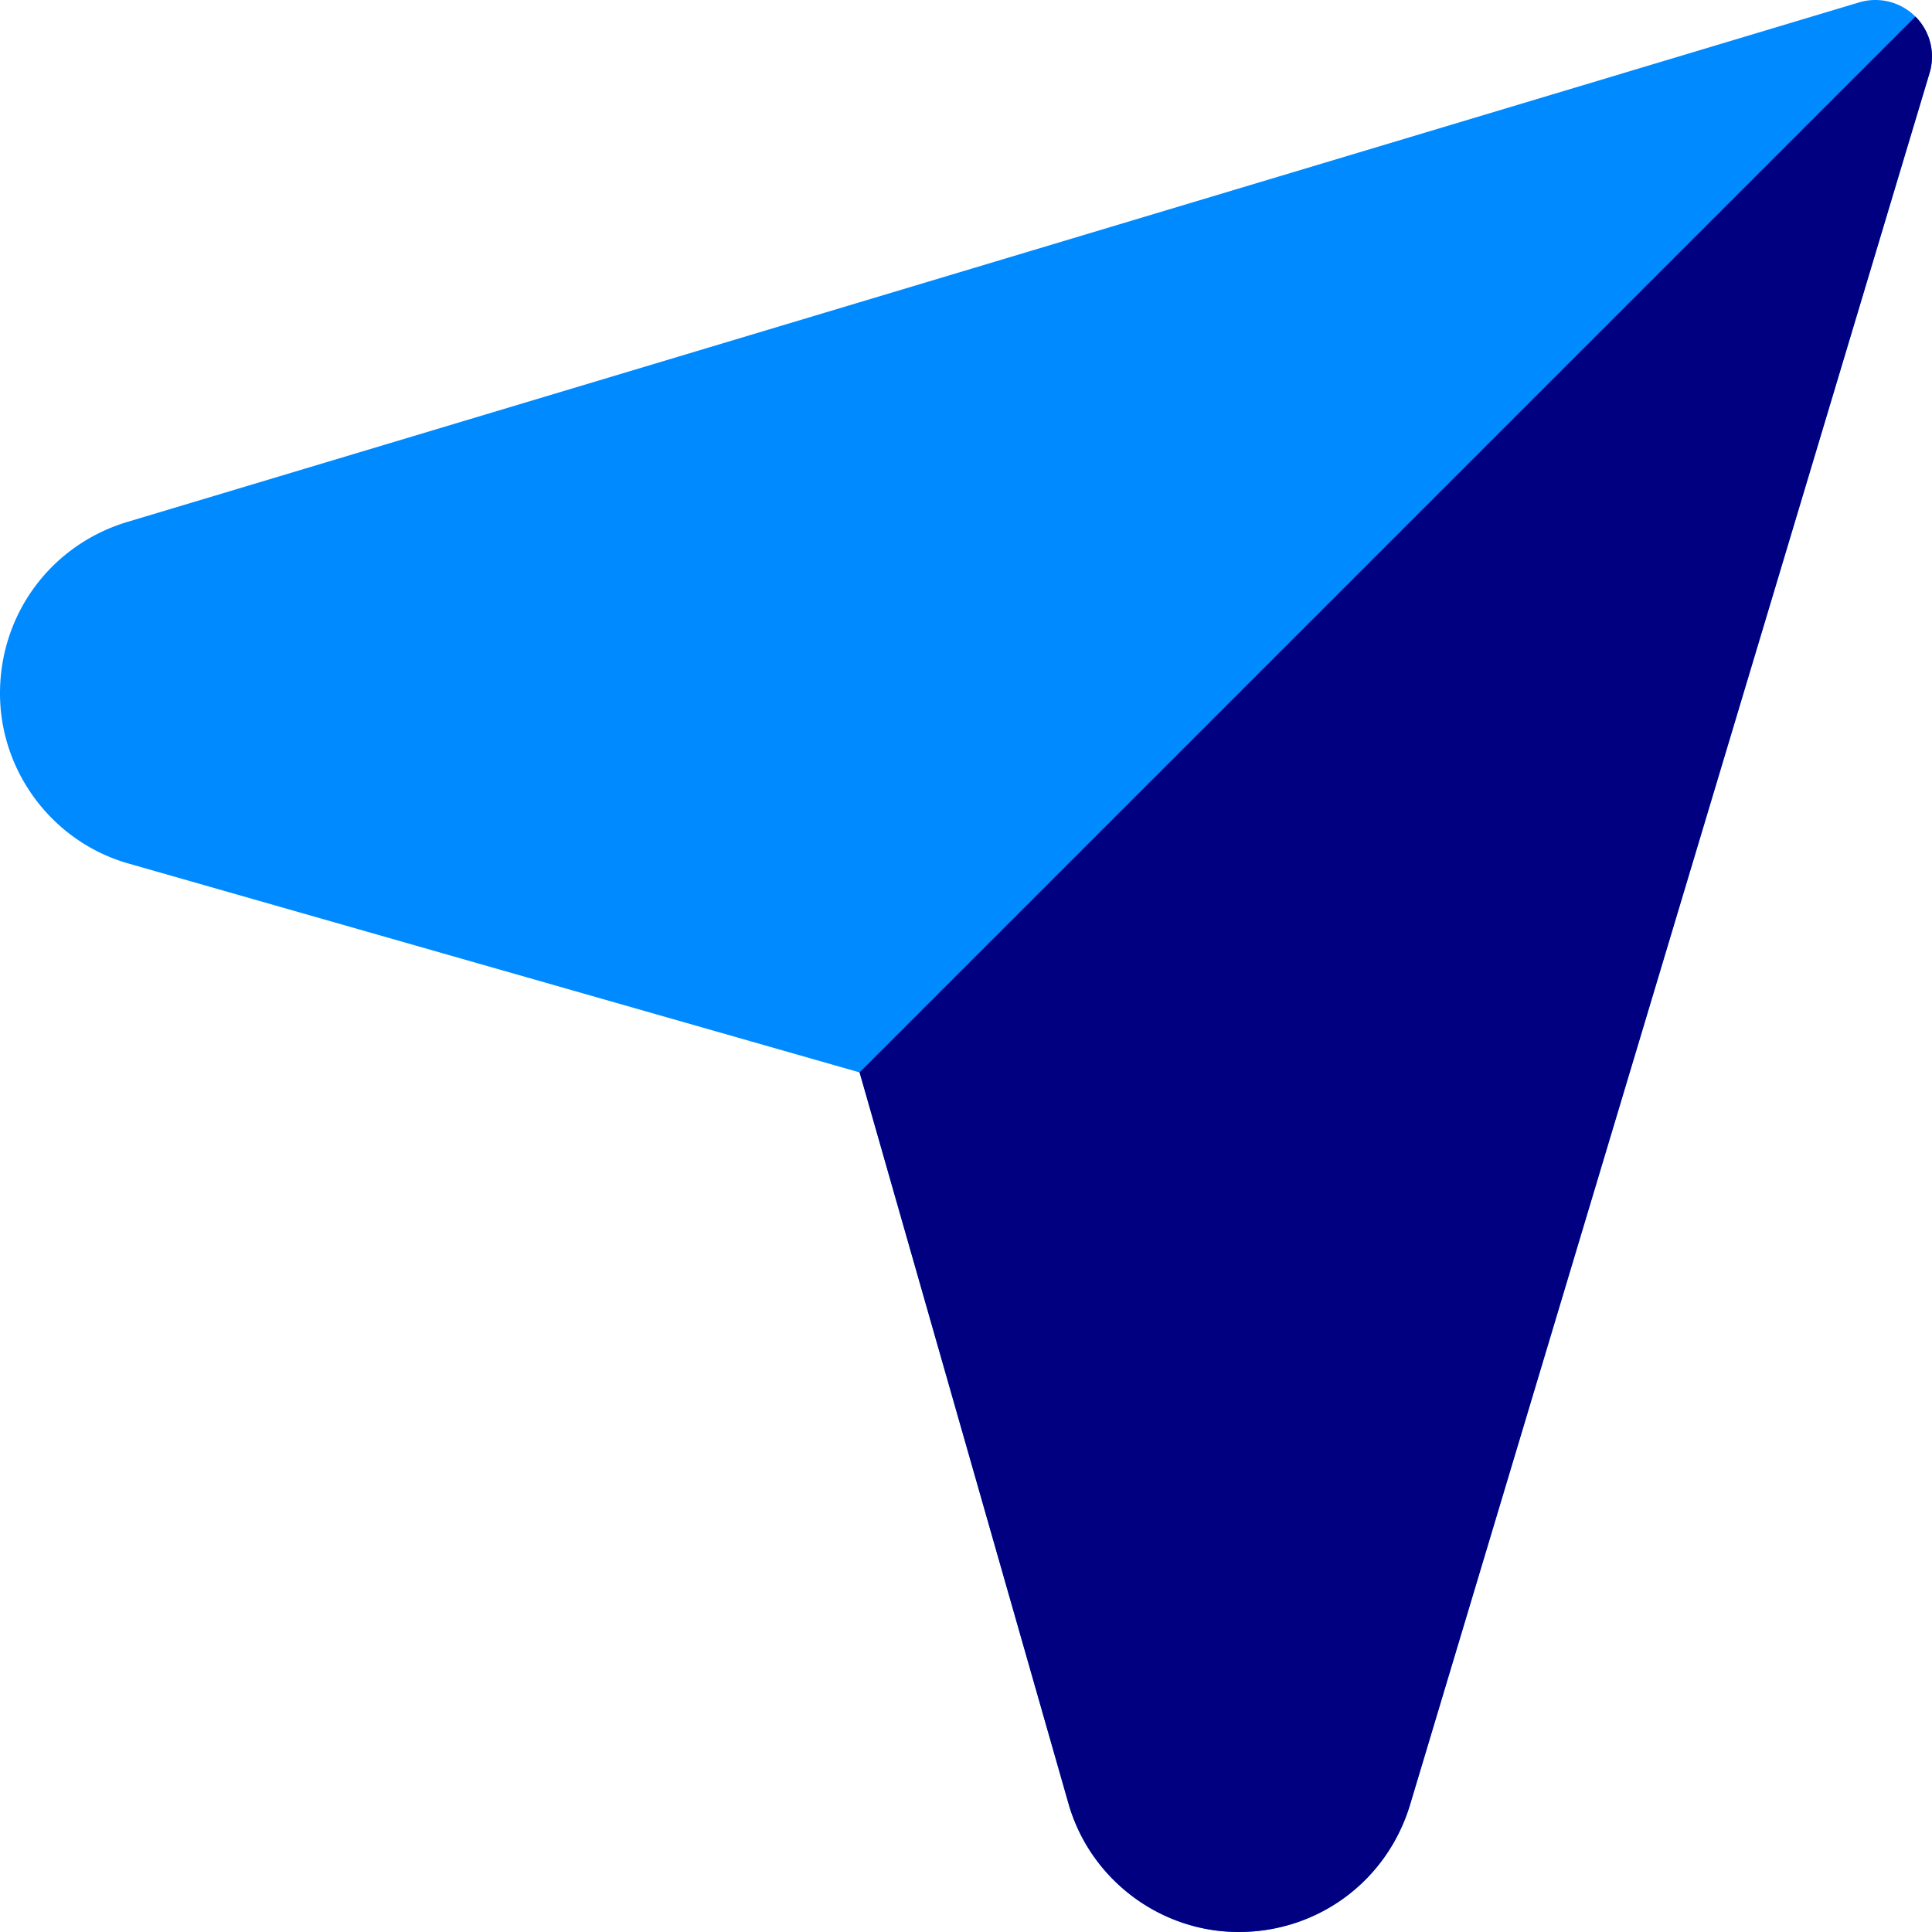
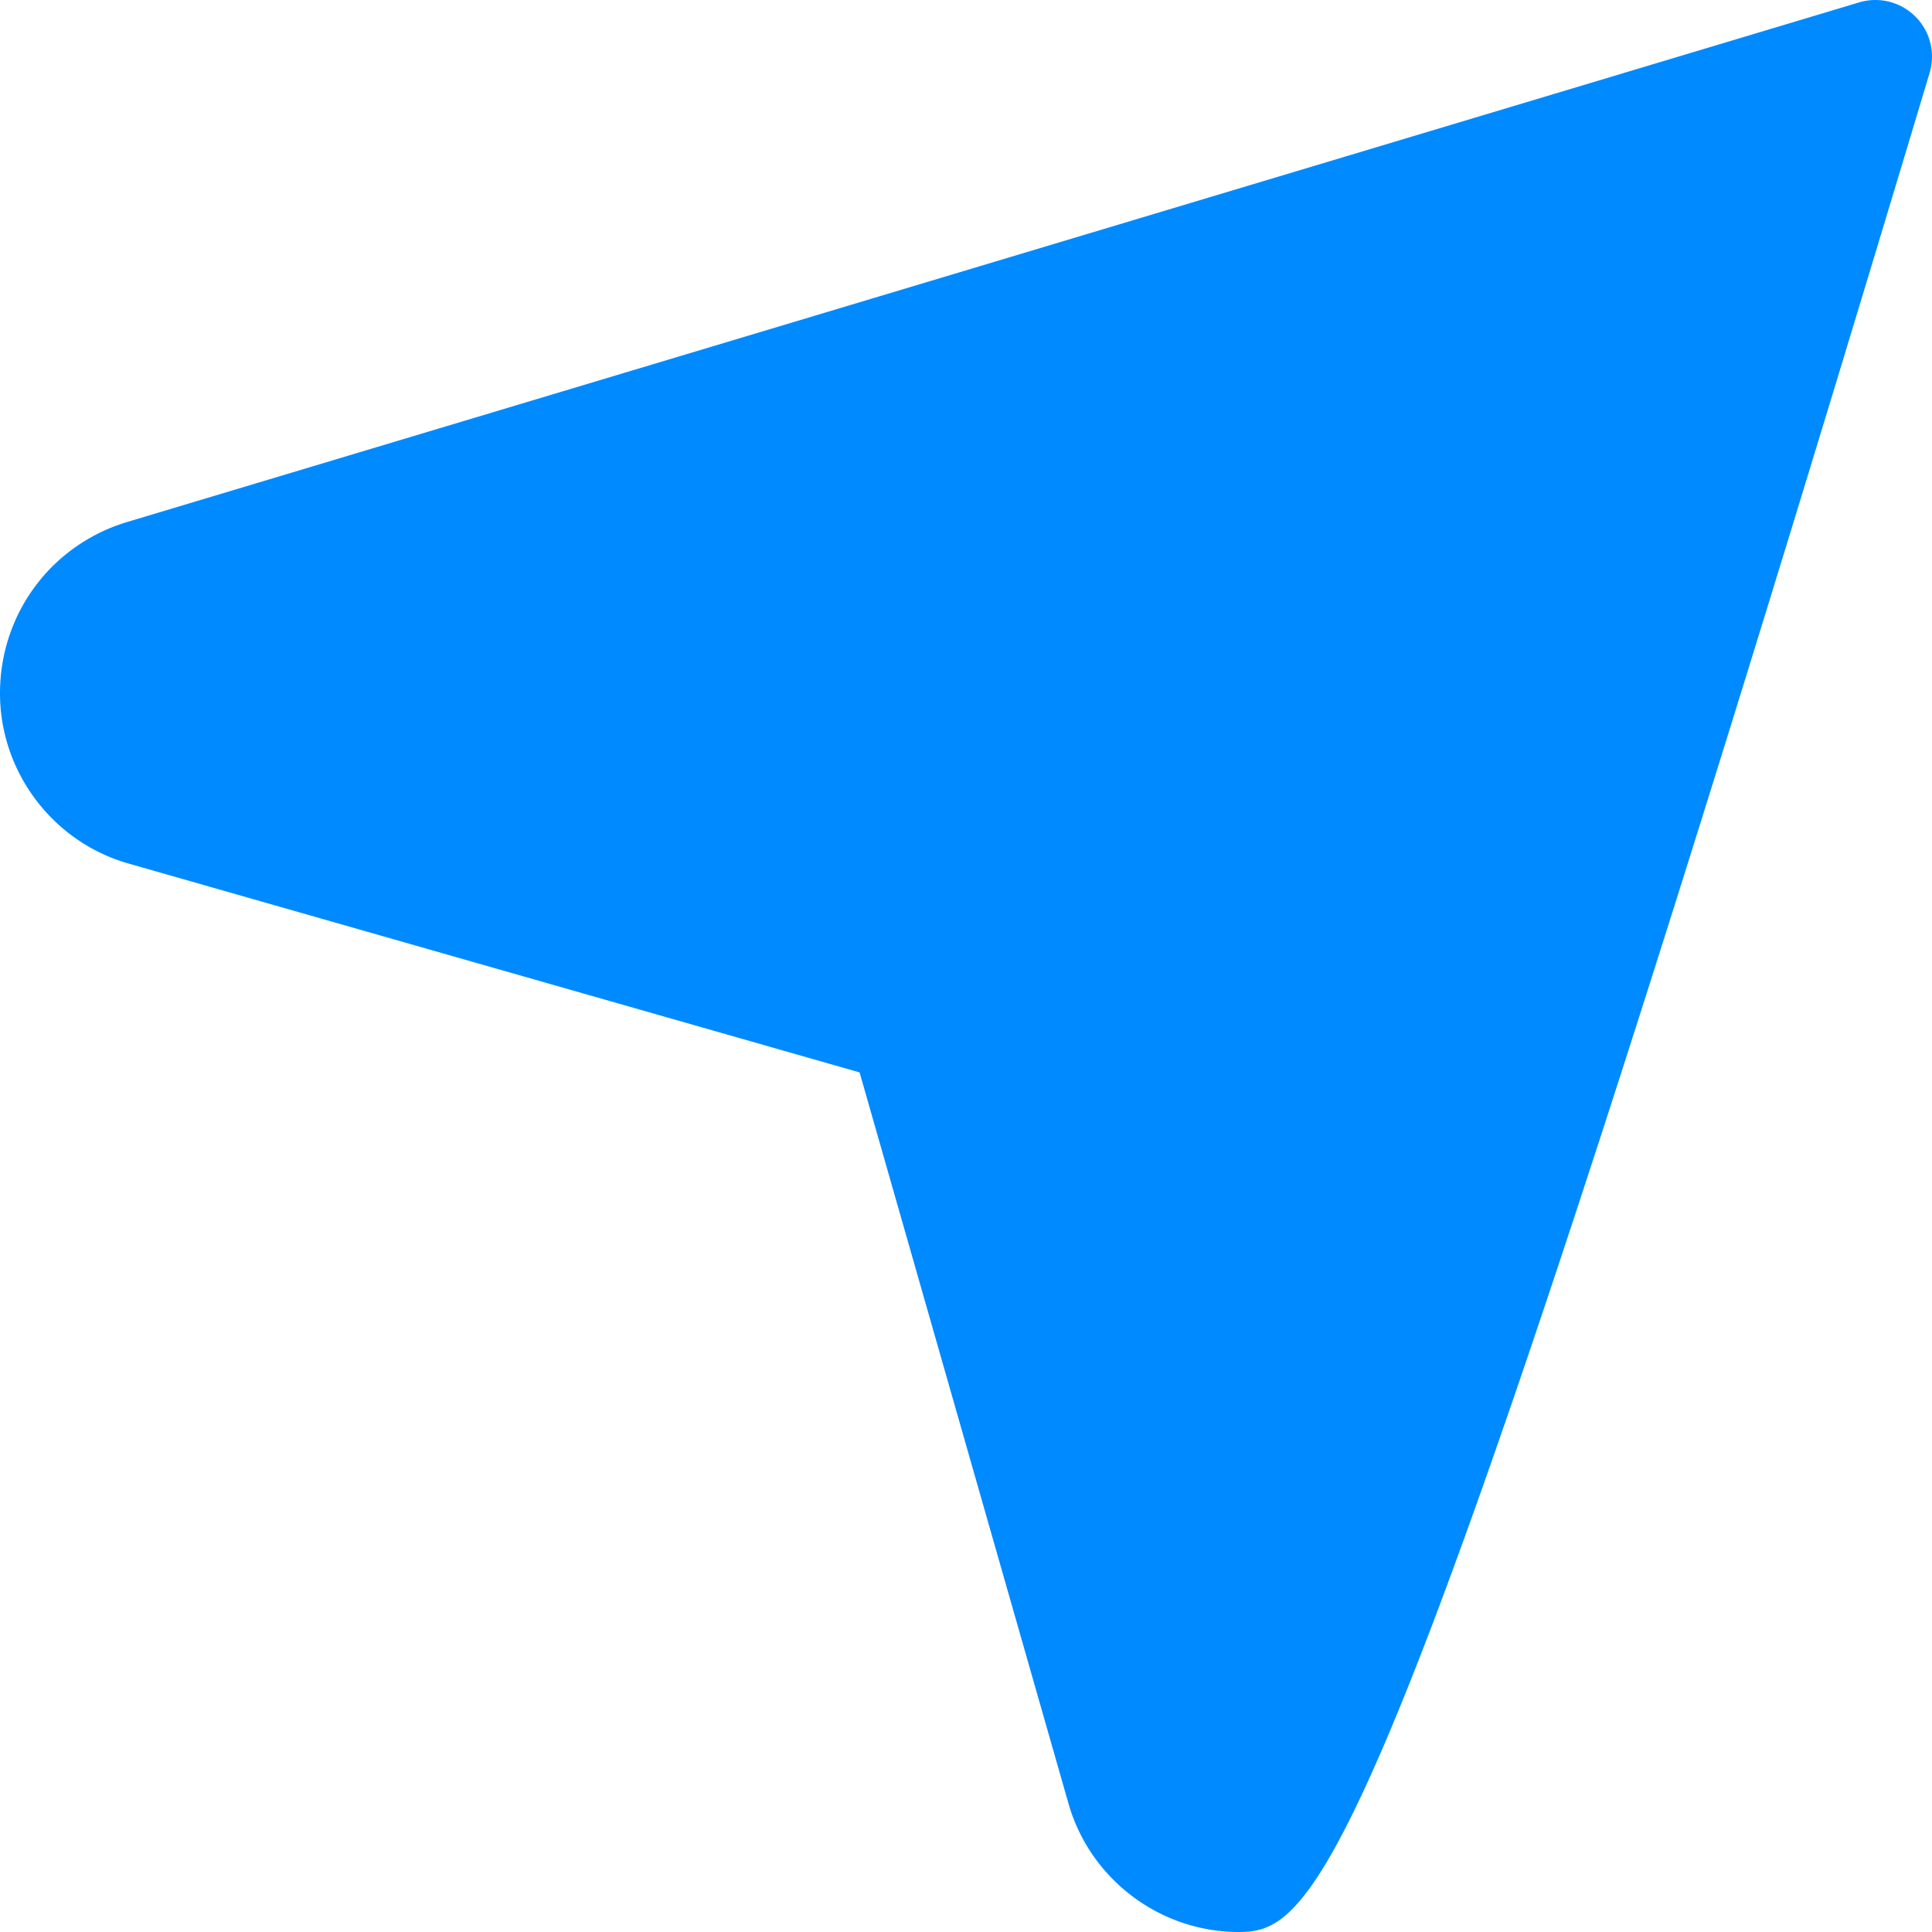
<svg xmlns="http://www.w3.org/2000/svg" version="1.1" width="512" height="512" x="0" y="0" viewBox="0 0 512 512" style="enable-background:new 0 0 512 512" xml:space="preserve" class="">
  <g>
-     <path fill="#008aff" d="M328.265 512c-20.834 0-39.375-13.986-45.097-34.011L227.8 284.2 34.011 228.832C13.985 223.11 0 204.569 0 183.743c0-21.119 13.586-39.379 33.808-45.446L492.689.633a15.002 15.002 0 0 1 18.678 18.678L373.702 478.193C367.636 498.414 349.376 512 328.265 512z" opacity="1" data-original="#02d9ff" class="" />
-     <path fill="#000080" d="M328.265 512c-20.834 0-39.375-13.986-45.097-34.011L227.8 284.2 507.606 4.394a15 15 0 0 1 3.761 14.917L373.702 478.193C367.636 498.414 349.376 512 328.265 512z" opacity="1" data-original="#23b0ff" class="" />
+     <path fill="#008aff" d="M328.265 512c-20.834 0-39.375-13.986-45.097-34.011L227.8 284.2 34.011 228.832C13.985 223.11 0 204.569 0 183.743c0-21.119 13.586-39.379 33.808-45.446L492.689.633a15.002 15.002 0 0 1 18.678 18.678C367.636 498.414 349.376 512 328.265 512z" opacity="1" data-original="#02d9ff" class="" />
  </g>
</svg>